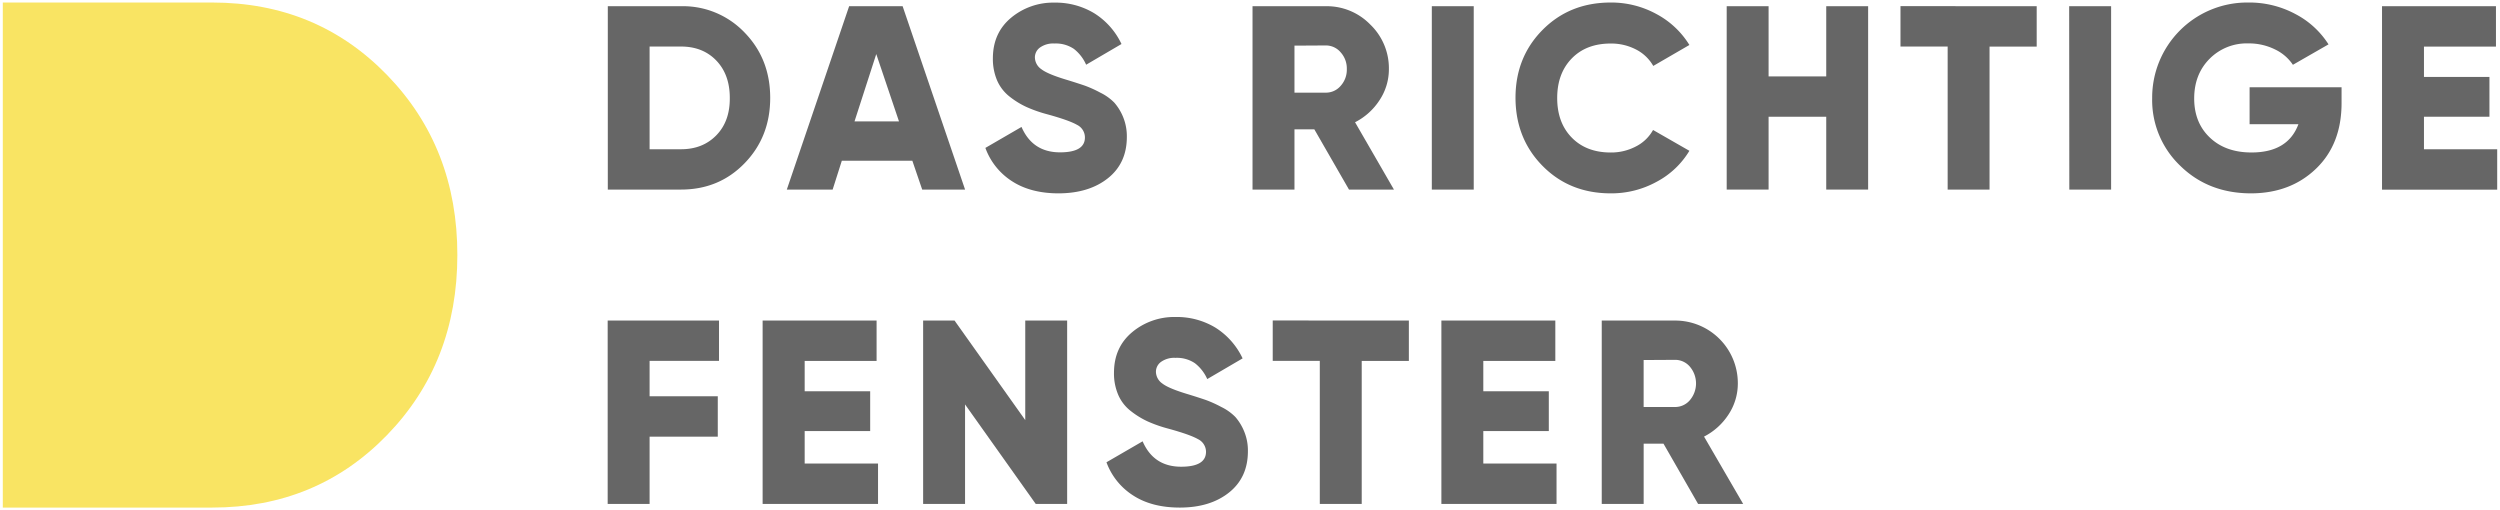
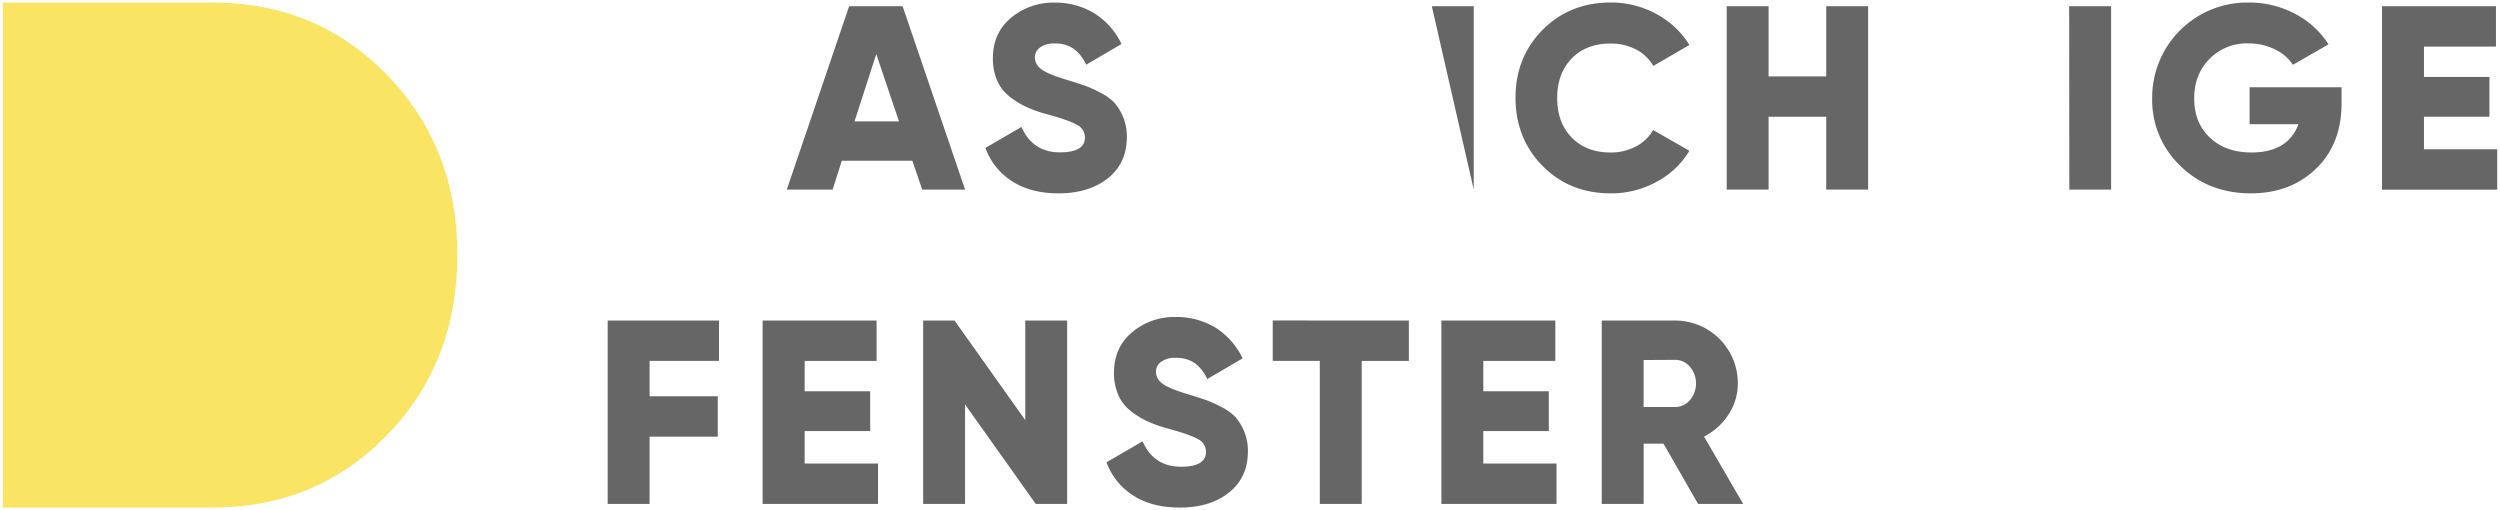
<svg xmlns="http://www.w3.org/2000/svg" id="Ebene_1" data-name="Ebene 1" viewBox="0 0 990 202">
  <defs>
    <style>.cls-1{fill:#666;}.cls-2{fill:#f9e463;}</style>
  </defs>
-   <path class="cls-1" d="M269.69,2.46a33.72,33.72,0,0,1,25.16,10.42Q305,23.31,305,38.76T294.85,64.65q-10.11,10.42-25.16,10.42h-29V2.46Zm0,56.64q8.61,0,14-5.55T289,38.76q0-9.22-5.34-14.78t-14-5.55H257.24V59.1Z" />
  <path class="cls-1" d="M365.19,75.07l-3.9-11.41H333.36l-3.63,11.41H311.58L336.26,2.46h21.18l24.73,72.61Zm-26.8-27H356L347,21.41Z" />
  <path class="cls-1" d="M419.25,76.57q-11.1,0-18.51-4.82a26.29,26.29,0,0,1-10.53-13.18l14.31-8.3q4.37,10.06,15.25,10.06,9.87,0,9.86-5.91a5.57,5.57,0,0,0-3.17-5q-3.16-1.81-11.88-4.2a53.09,53.09,0,0,1-8-2.81,32.77,32.77,0,0,1-6.69-4.09,16.45,16.45,0,0,1-5-6.38,21.7,21.7,0,0,1-1.71-8.82q0-10.07,7.2-16.08a26,26,0,0,1,17.17-6,29.54,29.54,0,0,1,15.77,4.21,28.84,28.84,0,0,1,10.79,12.18l-14,8.2a16.1,16.1,0,0,0-4.87-6.28,12.71,12.71,0,0,0-7.67-2.12,9,9,0,0,0-5.75,1.6,4.81,4.81,0,0,0-2,3.9,5.76,5.76,0,0,0,2.54,4.66c1.69,1.33,5.21,2.79,10.53,4.36,2.91.9,5.15,1.63,6.75,2.18a47.12,47.12,0,0,1,6.06,2.75,20,20,0,0,1,5.6,4,20.52,20.52,0,0,1,3.43,5.6,20.2,20.2,0,0,1,1.5,7.94q0,10.38-7.47,16.34T419.25,76.57Z" />
-   <path class="cls-1" d="M534.2,75.07,520.47,51.21h-7.86V75.07H496V2.46h29a24,24,0,0,1,17.63,7.26A24,24,0,0,1,550,27.35a22.12,22.12,0,0,1-3.69,12.3,25.13,25.13,0,0,1-9.71,8.76L552,75.07Zm-21.59-57V36.69H525A7.62,7.62,0,0,0,530.9,34a9.51,9.51,0,0,0,2.44-6.64,9.51,9.51,0,0,0-2.44-6.64A7.63,7.63,0,0,0,525,18Z" />
-   <path class="cls-1" d="M567,2.46h16.6V75.07H567Z" />
+   <path class="cls-1" d="M567,2.46h16.6V75.07Z" />
  <path class="cls-1" d="M637.89,76.57q-16.29,0-27-10.84t-10.75-27q0-16.08,10.74-26.91T637.88,1a37.25,37.25,0,0,1,18,4.52A34.18,34.18,0,0,1,669,17.81l-14.31,8.3a16.44,16.44,0,0,0-6.88-6.54,21.28,21.28,0,0,0-10-2.33q-9.65,0-15.4,5.91t-5.76,15.66q0,9.77,5.76,15.67t15.4,5.91a21,21,0,0,0,10-2.39,16,16,0,0,0,6.8-6.53L669,59.72A33.33,33.33,0,0,1,656,72,37.23,37.23,0,0,1,637.89,76.57Z" />
  <path class="cls-1" d="M723.19,2.46h16.59V75.07H723.19V46.23H700.36V75.07H683.77V2.46h16.59v27.8h22.83Z" />
-   <path class="cls-1" d="M806.53,2.46v16H787.86V75.07H771.27V18.43H752.59v-16Z" />
  <path class="cls-1" d="M819.39,2.46H836V75.07H819.45Z" />
  <path class="cls-1" d="M927.26,34.57V40.8q0,16.29-10.11,26t-25.68,9.77q-16.92,0-28.06-10.89a35.94,35.94,0,0,1-11.15-26.81A37.64,37.64,0,0,1,889.68,1h.65A38.53,38.53,0,0,1,909,5.57a34.26,34.26,0,0,1,13.09,12l-14.1,8.09a17.57,17.57,0,0,0-7.09-6.09,23.26,23.26,0,0,0-10.63-2.38,20.65,20.65,0,0,0-15.3,6.12q-6.06,6.12-6.07,15.66T875,54.38q6.21,6,16.6,6,14.42,0,18.57-11.2H890.84V34.57Z" />
  <path class="cls-1" d="M959.89,59.1h29v16H943.28V2.46H988.4v16H959.89v12h25.93V46.23H959.89Z" />
  <path class="cls-1" d="M284.73,142.91H257.24v14h27v16h-27v26.66h-16.6V126.94h44.09Z" />
  <path class="cls-1" d="M318.65,183.57H347.7v16H302V126.94h45.13v16H318.65v12h25.94V170.7H318.65Z" />
  <path class="cls-1" d="M406,126.94h16.59v72.63H410.16l-28-39.42v39.42h-16.6V126.94H378l28,39.42Z" />
  <path class="cls-1" d="M467.2,201q-11.1,0-18.51-4.82a26.3,26.3,0,0,1-10.53-13.12l14.32-8.3q4.35,10.06,15.25,10.06,9.84,0,9.85-5.91a5.61,5.61,0,0,0-3.16-5q-3.18-1.82-11.88-4.2a53.38,53.38,0,0,1-8-2.8,33.44,33.44,0,0,1-6.69-4.1,16.26,16.26,0,0,1-5-6.38,21.38,21.38,0,0,1-1.71-8.82q0-10.06,7.21-16.08a26,26,0,0,1,17.17-6,29.58,29.58,0,0,1,15.77,4.2,28.84,28.84,0,0,1,10.78,12.19l-14,8.19a16.21,16.21,0,0,0-4.88-6.27,12.7,12.7,0,0,0-7.68-2.13,9,9,0,0,0-5.76,1.61,4.83,4.83,0,0,0-2,3.89,5.77,5.77,0,0,0,2.54,4.66q2.54,2,10.53,4.36c2.91.9,5.15,1.63,6.74,2.18a47.38,47.38,0,0,1,6.07,2.75,20,20,0,0,1,5.6,4,20.34,20.34,0,0,1,3.43,5.61,19.78,19.78,0,0,1,1.51,7.93q0,10.38-7.47,16.34T467.2,201Z" />
  <path class="cls-1" d="M557.91,126.94v16H539.24v56.63h-16.6V142.91H504v-16Z" />
  <path class="cls-1" d="M587.39,183.57h29v16h-45.6V126.94h45.12v16H587.39v12h25.94V170.7H587.39Z" />
  <path class="cls-1" d="M672.45,199.57l-13.71-23.88h-7.85v23.88h-16.6V126.94h29a24.8,24.8,0,0,1,24.89,24.69v.2a22.23,22.23,0,0,1-3.68,12.3,25.25,25.25,0,0,1-9.7,8.76l15.5,26.68Zm-21.57-57v18.6h12.45a7.62,7.62,0,0,0,5.86-2.7,10.25,10.25,0,0,0,0-13.27,7.62,7.62,0,0,0-5.86-2.7Z" />
  <path class="cls-2" d="M84,1q41.43,0,69.29,28.72T181.11,101q0,42.58-27.85,71.29T84,201H1.11V1Z" />
</svg>